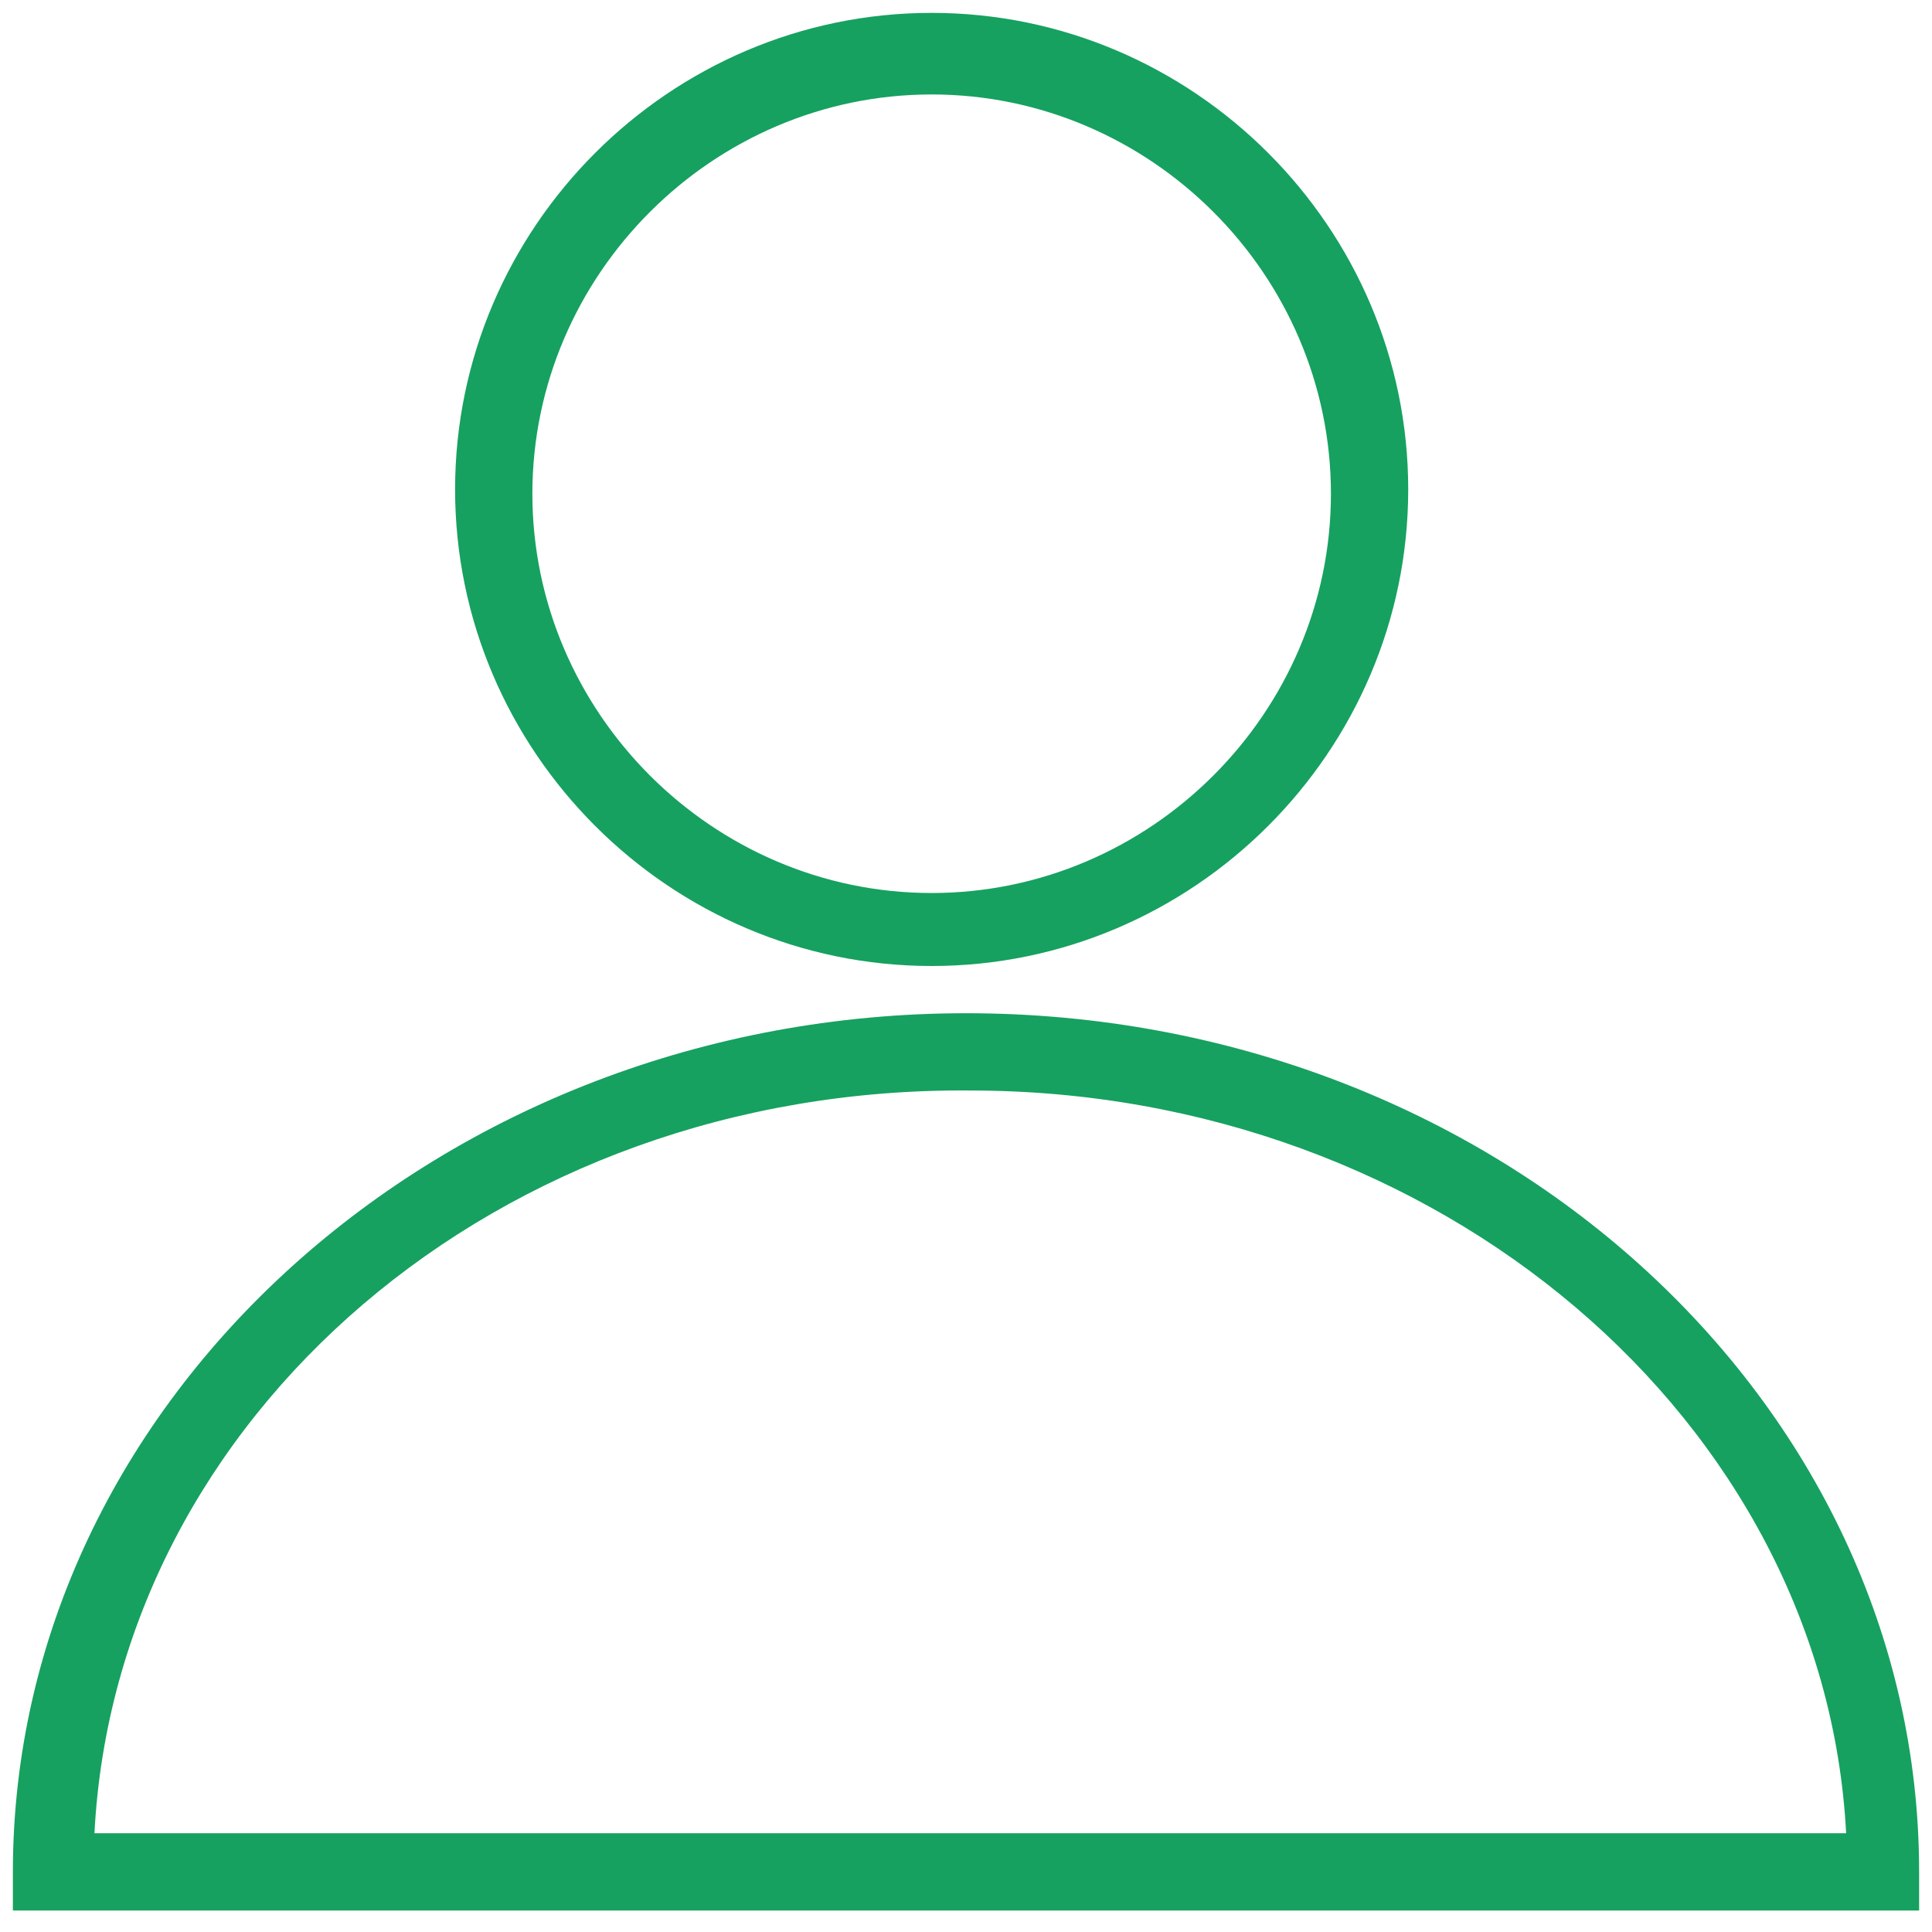
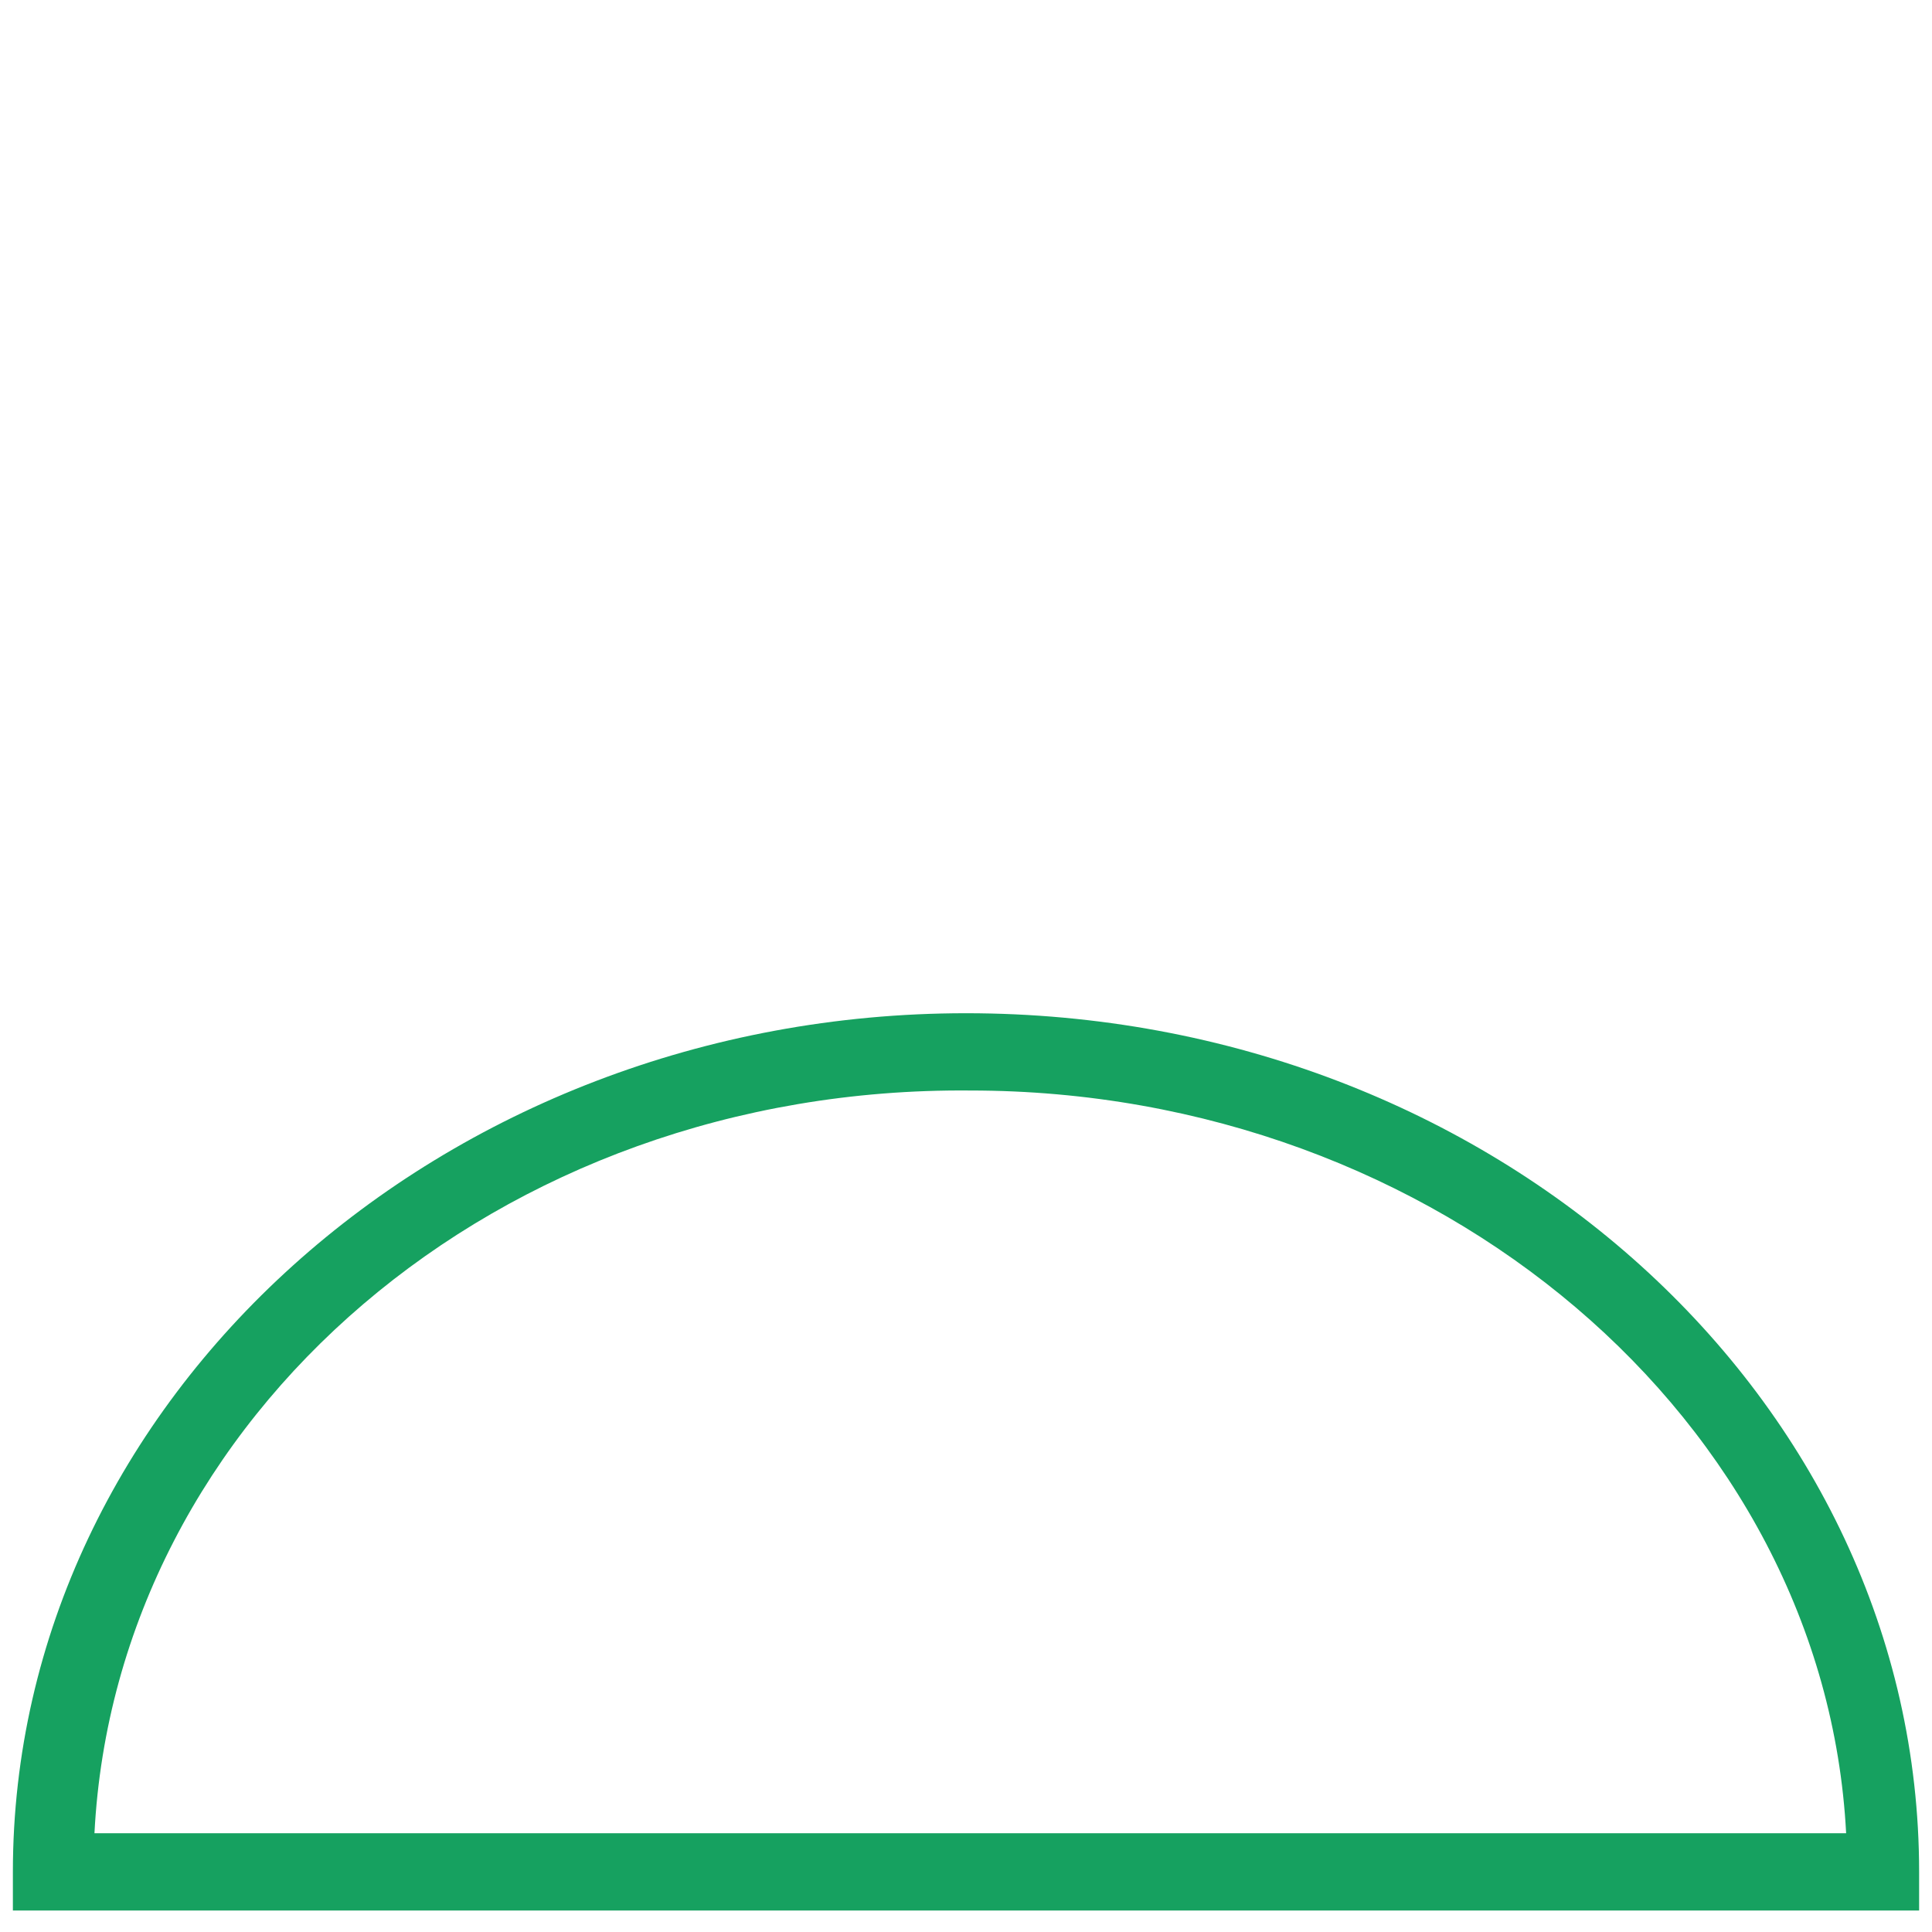
<svg xmlns="http://www.w3.org/2000/svg" version="1.1" id="Layer_1" x="0px" y="0px" viewBox="0 0 45 45" style="enable-background:new 0 0 45 45;" xml:space="preserve">
  <style type="text/css">
	.st0{fill:#16A160;}
</style>
  <g>
    <g>
-       <path class="st0" d="M21.7,22.5c-6.1,0-11.1-5-11.1-11.1s5-11.1,11.1-11.1s11.1,5,11.1,11.1S27.8,22.5,21.7,22.5z M21.7,2.2    c-5.1,0-9.3,4.2-9.3,9.3s4.2,9.3,9.3,9.3c5.1,0,9.3-4.2,9.3-9.3S26.8,2.2,21.7,2.2z" />
-     </g>
+       </g>
  </g>
  <g>
    <path class="st0" d="M44.8,44.5H0.3v-0.9c0-11,10-20,22.2-20c12.3,0,22.2,9,22.2,20V44.5z M2.2,42.7H43   c-0.5-9.6-9.5-17.3-20.4-17.3C11.6,25.3,2.7,33,2.2,42.7z" />
  </g>
</svg>